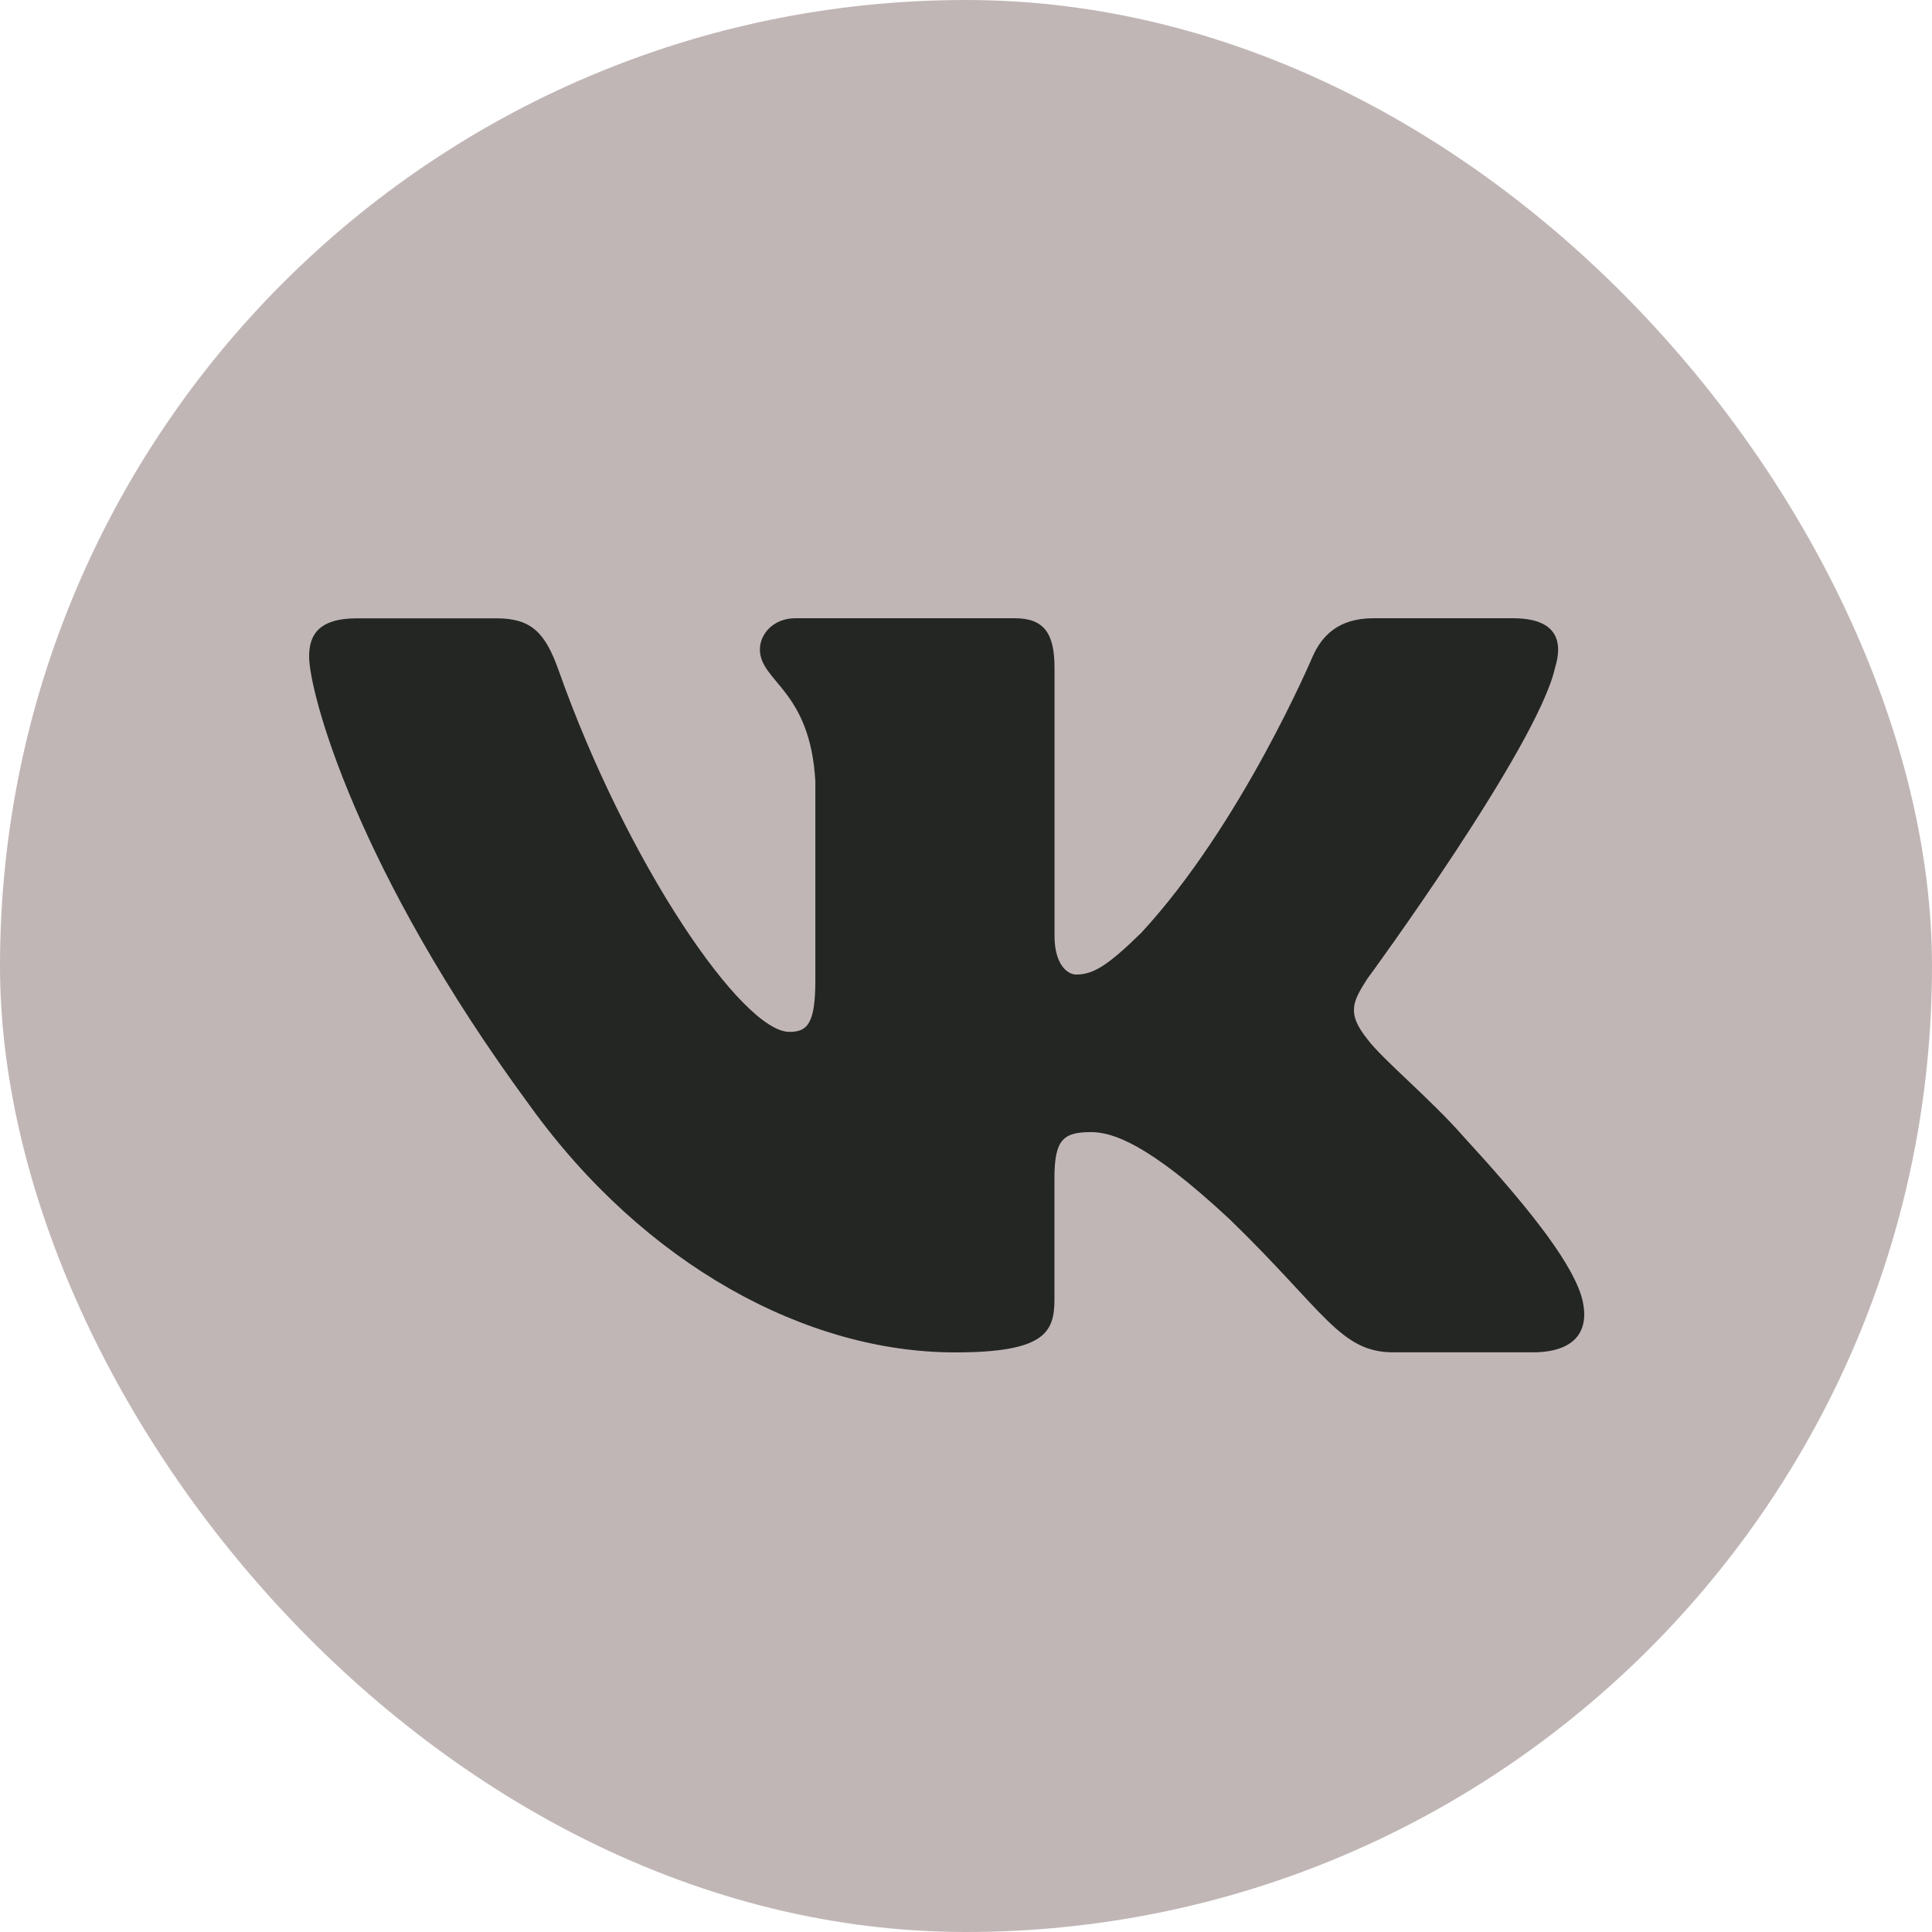
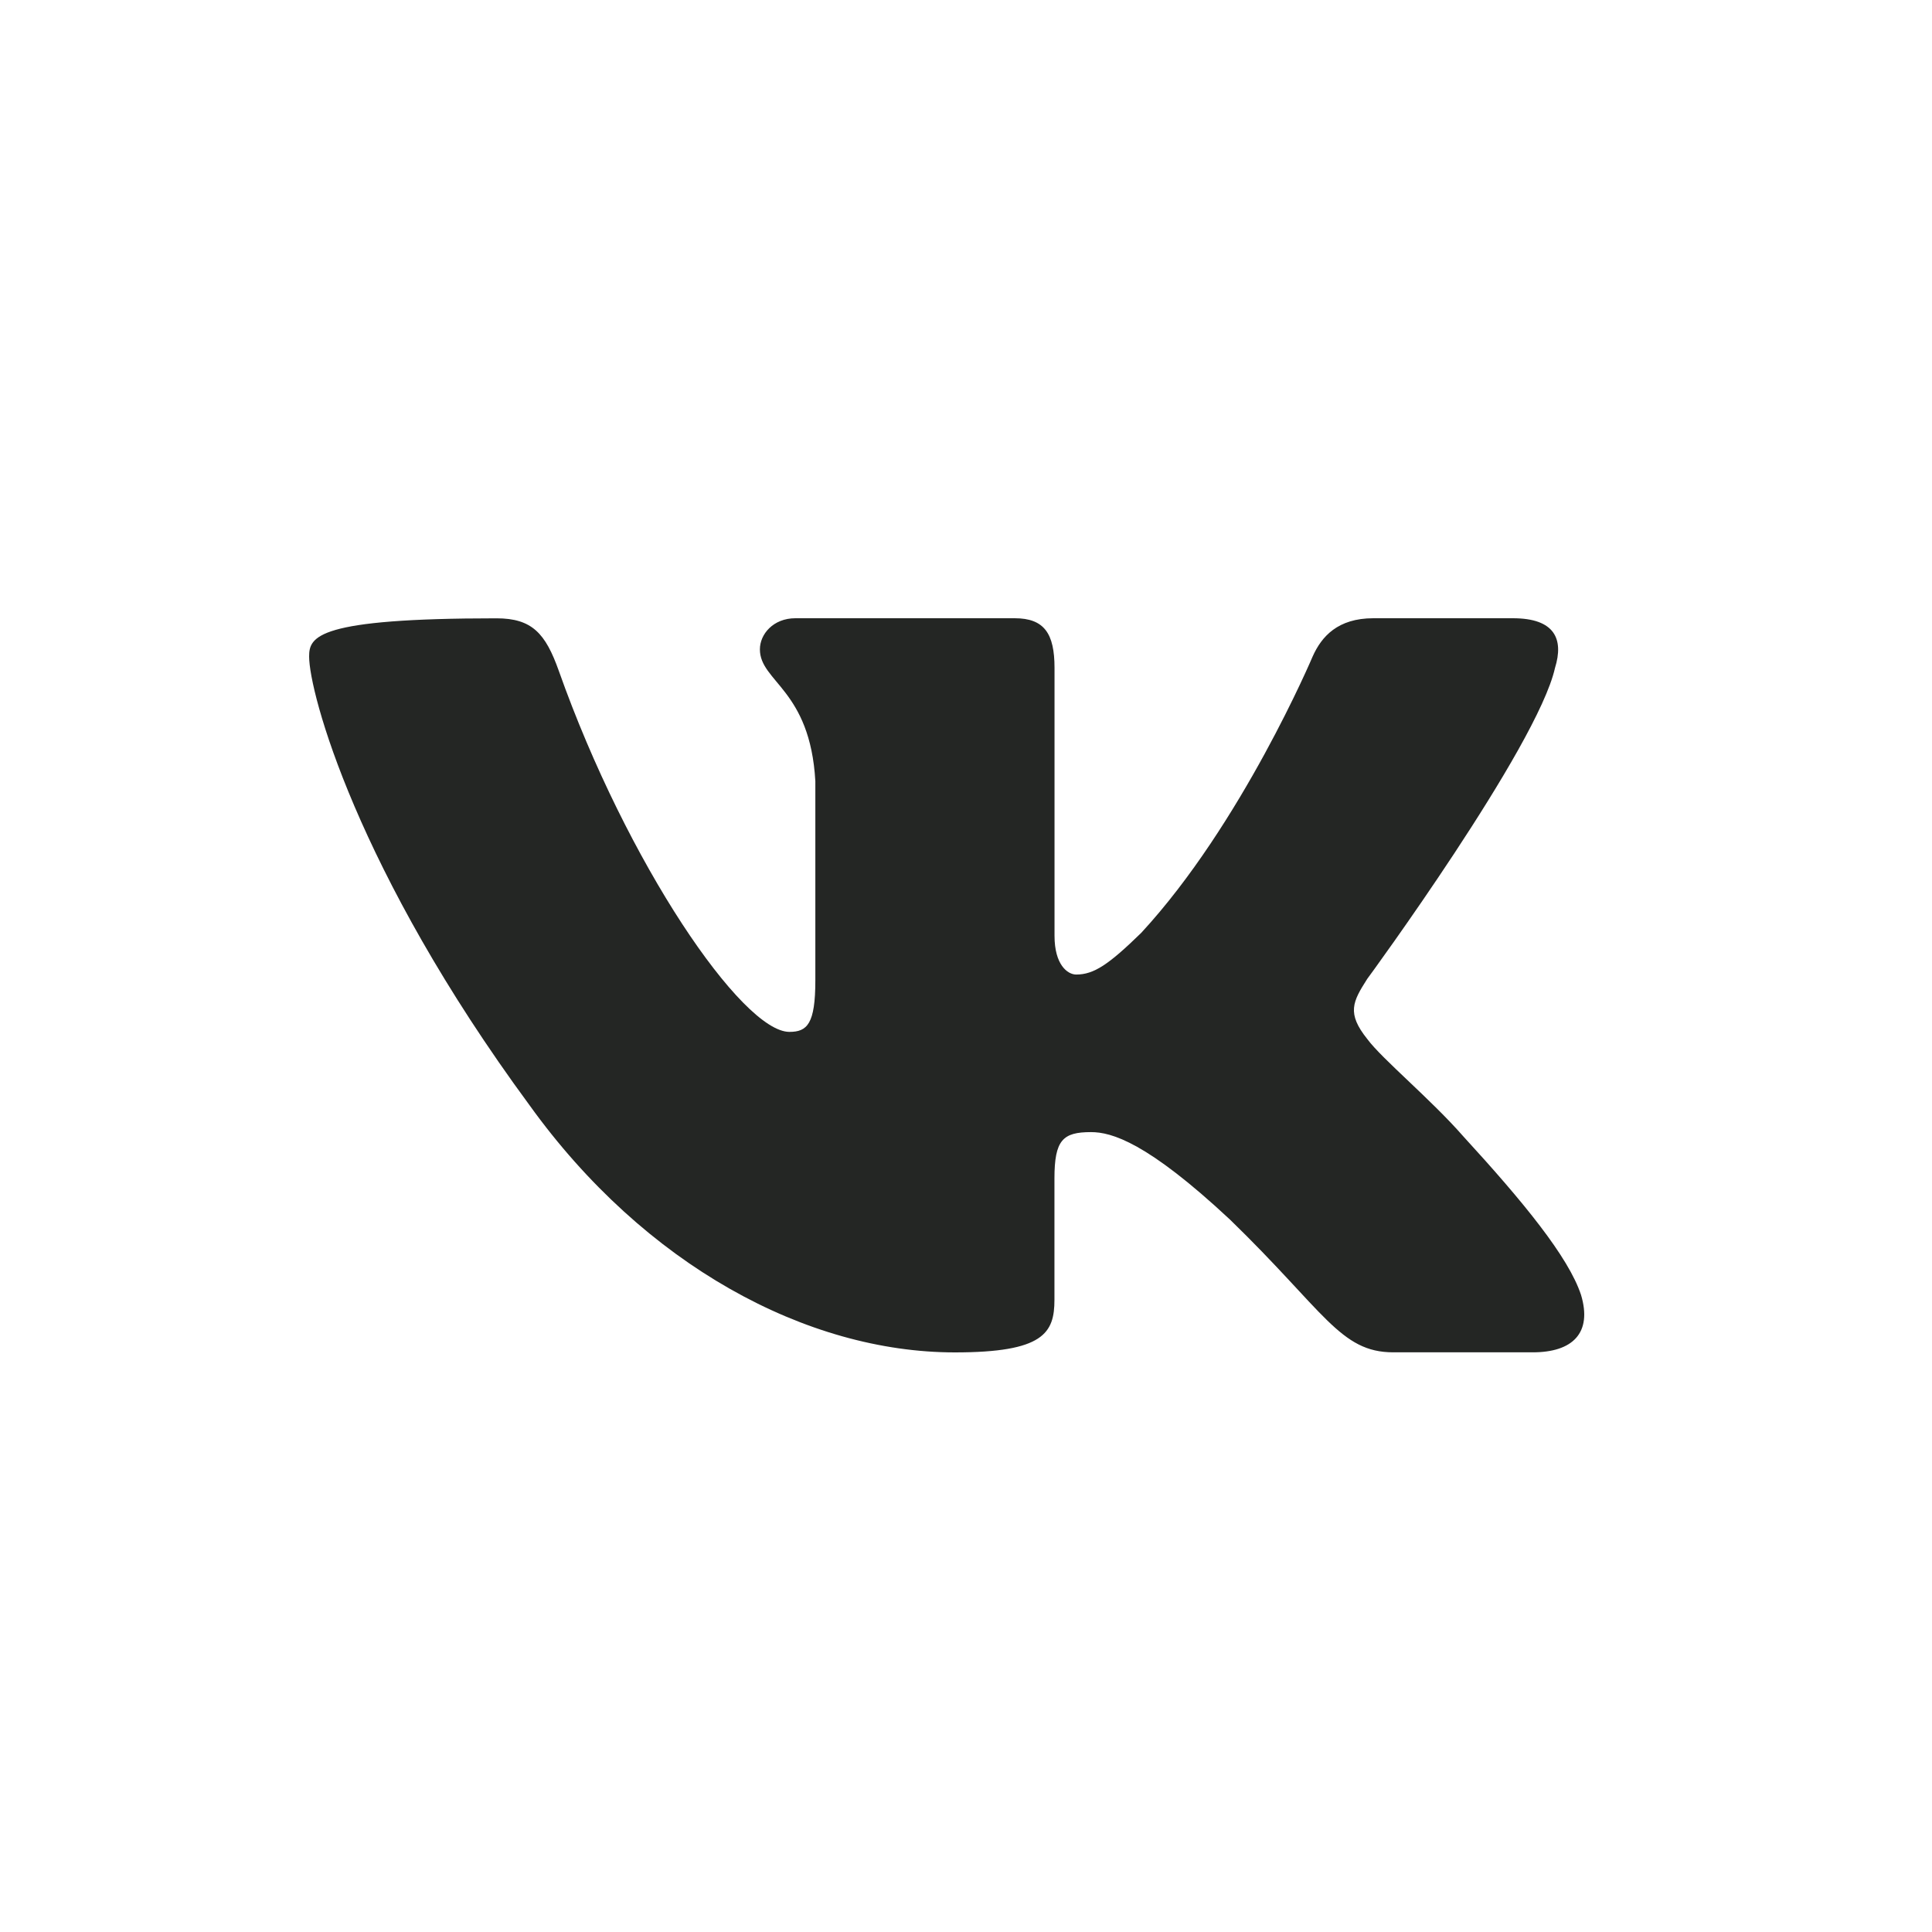
<svg xmlns="http://www.w3.org/2000/svg" width="50" height="50" viewBox="0 0 50 50" fill="none">
-   <rect width="50" height="50" rx="25" fill="#C1B6B6" />
-   <path d="M40.243 17.287C40.474 16.544 40.243 16 39.153 16H35.542C34.623 16 34.203 16.471 33.972 16.988C33.972 16.988 32.136 21.329 29.534 24.143C28.694 24.962 28.31 25.221 27.853 25.221C27.624 25.221 27.291 24.962 27.291 24.22V17.287C27.291 16.396 27.026 16 26.26 16H20.585C20.012 16 19.666 16.412 19.666 16.805C19.666 17.648 20.967 17.842 21.101 20.218V25.371C21.101 26.499 20.891 26.705 20.43 26.705C19.207 26.705 16.229 22.349 14.462 17.362C14.118 16.393 13.771 16.002 12.848 16.002H9.238C8.206 16.002 8 16.473 8 16.99C8 17.919 9.224 22.516 13.7 28.597C16.684 32.749 20.885 35 24.712 35C27.006 35 27.289 34.5 27.289 33.638V30.5C27.289 29.5 27.508 29.299 28.235 29.299C28.768 29.299 29.687 29.561 31.83 31.561C34.277 33.934 34.682 34.998 36.057 34.998H39.667C40.698 34.998 41.213 34.499 40.917 33.512C40.593 32.53 39.423 31.102 37.872 29.411C37.029 28.447 35.769 27.409 35.385 26.89C34.85 26.222 35.005 25.926 35.385 25.332C35.387 25.334 39.786 19.328 40.243 17.287Z" fill="#242624" />
+   <path d="M40.243 17.287C40.474 16.544 40.243 16 39.153 16H35.542C34.623 16 34.203 16.471 33.972 16.988C33.972 16.988 32.136 21.329 29.534 24.143C28.694 24.962 28.31 25.221 27.853 25.221C27.624 25.221 27.291 24.962 27.291 24.22V17.287C27.291 16.396 27.026 16 26.26 16H20.585C20.012 16 19.666 16.412 19.666 16.805C19.666 17.648 20.967 17.842 21.101 20.218V25.371C21.101 26.499 20.891 26.705 20.43 26.705C19.207 26.705 16.229 22.349 14.462 17.362C14.118 16.393 13.771 16.002 12.848 16.002C8.206 16.002 8 16.473 8 16.99C8 17.919 9.224 22.516 13.7 28.597C16.684 32.749 20.885 35 24.712 35C27.006 35 27.289 34.5 27.289 33.638V30.5C27.289 29.5 27.508 29.299 28.235 29.299C28.768 29.299 29.687 29.561 31.83 31.561C34.277 33.934 34.682 34.998 36.057 34.998H39.667C40.698 34.998 41.213 34.499 40.917 33.512C40.593 32.53 39.423 31.102 37.872 29.411C37.029 28.447 35.769 27.409 35.385 26.89C34.85 26.222 35.005 25.926 35.385 25.332C35.387 25.334 39.786 19.328 40.243 17.287Z" fill="#242624" />
</svg>